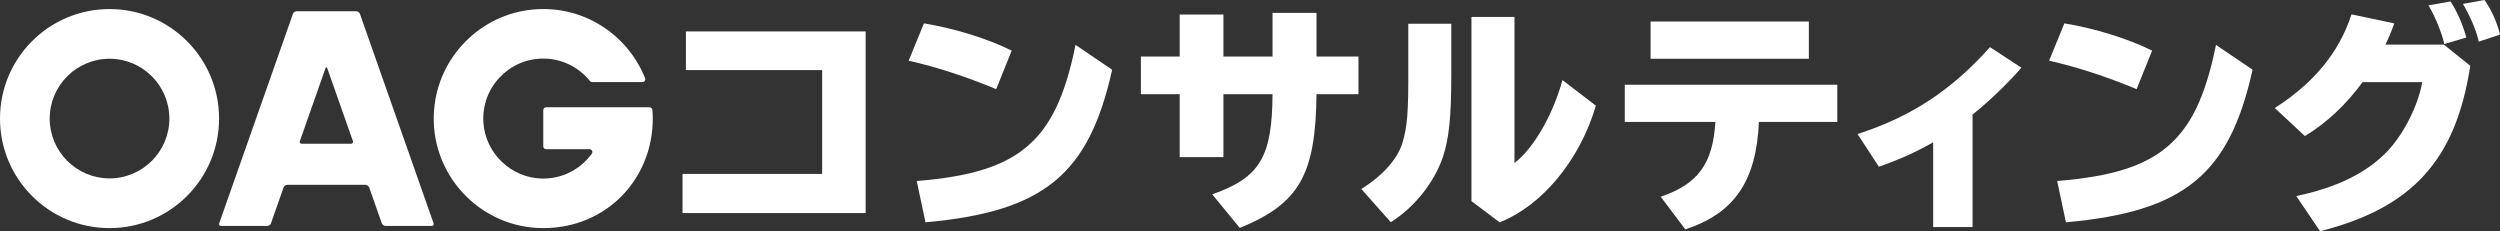
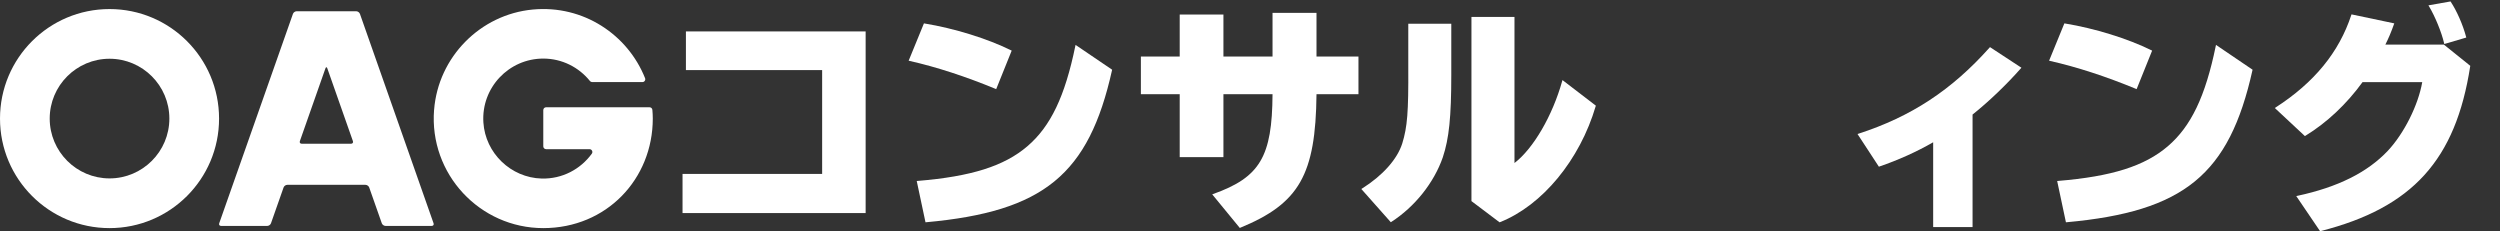
<svg xmlns="http://www.w3.org/2000/svg" id="_レイヤー_2" viewBox="0 0 1617.54 149.63">
  <rect x="0" y="0" width="1617.54" height="149.63" fill="#333333" stroke="none" />
  <defs>
    <style>.cls-1{fill:#FFFFFF;stroke-width:0px;}</style>
  </defs>
  <g id="_レイヤー_2-2">
    <polygon class="cls-1" points="443.8 45.35 531.94 45.35 531.94 112.53 441.61 112.53 441.61 137.86 560.08 137.86 560.08 20.33 443.8 20.33 443.8 45.35" />
    <path class="cls-1" d="M695.75,29.77c-6.7,32.6-15.98,51.99-31.02,64.86-15.04,12.86-36.28,19.56-71.03,22.43l-.56.05,5.67,26.72.44-.04c75.99-6.91,105.21-30.81,120.25-98.36l.07-.33-23.67-16.05-.15.73Z" />
    <path class="cls-1" d="M598.19,15.19l-.39-.06-9.89,24.15.57.13c17.41,3.94,36.12,10.02,55.61,18.07l.46.19,10.03-24.92-.41-.2c-15.25-7.55-36.7-14.2-55.99-17.36Z" />
    <path class="cls-1" d="M763.29,9.41v27.15h-25.12v24.39h25.12v40.72h28.29v-40.72h31.77c-.22,40.46-8.16,53.78-38.36,64.56l-.66.24,17.84,21.73.34-.14c38.11-15.68,48.75-34.29,49.29-86.39h27.15v-24.39h-27.15V8.32h-28.45v28.24h-31.77V9.41h-28.29Z" />
    <path class="cls-1" d="M881.3,121.97l-.5.31,19.08,21.5.36-.23c15.16-9.75,27.6-25.35,33.28-41.76,4.05-12.15,5.49-26.15,5.49-53.51V15.34h-27.83v28.11c.16,29.03-.61,38.71-3.88,49.3-3.2,10.2-12.67,20.85-26,29.21Z" />
    <path class="cls-1" d="M952.05,10.97v119.15l18.21,13.73.26-.1c27.4-10.86,51.7-40.32,61.92-75.05l.1-.33-21.6-16.56-.2.71c-6.31,22.46-18.62,43.56-30.85,52.96V10.97h-27.83Z" />
-     <rect class="cls-1" x="1067.95" y="13.93" width="102.4" height="24.08" />
-     <path class="cls-1" d="M1188.76,54.81h-137.5v24.08h58.63c-1.64,26.85-11.09,39.94-34.74,48.18l-.64.22,15.91,21.11.34-.11c31.46-10.43,45.61-31.2,47.28-69.4h50.72v-24.08Z" />
    <path class="cls-1" d="M1216.03,107.72c12.27-4.19,24.27-9.61,34.76-15.67v54.86h25.49v-72.8c10.43-8.31,21.81-19.18,31.23-29.86l.38-.43-20.34-13.34-.28.32c-24.49,27.45-50.64,44.63-84.81,55.71l-.62.2,13.83,21.15.36-.12Z" />
    <path class="cls-1" d="M1433.63,29.77c-6.7,32.6-15.98,51.99-31.02,64.86-15.04,12.86-36.28,19.56-71.03,22.43l-.56.05,5.67,26.72.44-.04c75.99-6.91,105.21-30.81,120.25-98.36l.07-.33-23.67-16.05-.15.73Z" />
    <path class="cls-1" d="M1336.07,15.19l-.39-.06-9.89,24.15.57.13c17.41,3.94,36.12,10.02,55.61,18.07l.46.19,10.03-24.92-.41-.2c-15.25-7.55-36.7-14.2-55.99-17.36Z" />
-     <path class="cls-1" d="M1603.8,26.93l13.75-4.53-.11-.45c-1.94-7.77-5.31-15.27-9.75-21.69l-.18-.26-13.96,2.52.36.61c4.59,7.88,8.16,16.36,9.77,23.26l.12.53Z" />
    <path class="cls-1" d="M1472.38,69.55l-.53.34,19.46,18.16.32-.2c13.8-8.41,26.58-20.41,36.97-34.72h38.63c-2.62,14.94-11.71,33.11-22.24,44.4-13.25,14.04-32.41,23.58-58.56,29.18l-.72.15,15.43,22.74.34-.09c59.36-15.11,87.4-46.01,96.78-106.64l.04-.28-17.05-13.71h-37.89c2-3.93,3.88-8.38,5.58-13.22l.19-.53-27.67-5.82-.14.42c-7.93,24.09-23.93,43.65-48.94,59.8Z" />
    <path class="cls-1" d="M1585.52.94l-14.29,2.52.37.62c3.9,6.45,8.19,16.94,9.77,23.88l.12.52,14.23-4.19-.12-.47c-2.05-7.71-5.93-16.58-9.89-22.61l-.18-.27Z" />
    <path class="cls-1" d="M143.04,146.17h29.88c.99,0,2.08-.76,2.4-1.69l8.16-23.2c.33-.93,1.41-1.69,2.4-1.69h50.59c.99,0,2.08.76,2.4,1.69l8.16,23.2c.33.93,1.41,1.69,2.4,1.69h29.88c.99,0,1.54-.76,1.21-1.69L232.88,8.97c-.33-.93-1.41-1.69-2.4-1.69h-38.54c-.99,0-2.08.76-2.4,1.69l-47.71,135.51c-.33.93.22,1.69,1.21,1.69ZM194.02,91.31l16.56-47.12c.33-.93.86-.93,1.19,0l16.57,47.12c.33.93-.22,1.69-1.21,1.69h-31.9c-.99,0-1.54-.76-1.21-1.69Z" />
    <path class="cls-1" d="M280.85,71.04c-3.26,41.63,29.69,76.55,70.65,76.55s70.86-31.79,70.86-70.87c0-1.91-.1-3.8-.27-5.66-.08-.94-.88-1.66-1.82-1.66h-66.93c-1.01,0-1.83.82-1.83,1.83v23.46c0,1.01.82,1.83,1.83,1.83h28.09c1.48,0,2.37,1.68,1.51,2.88-7.25,10.03-19.14,16.49-32.51,16.12-19.88-.54-36.41-16.44-37.67-36.29-1.43-22.54,16.51-41.33,38.75-41.33,12.2,0,23.08,5.69,30.2,14.52.35.43.86.69,1.42.69h32.54c1.3,0,2.18-1.32,1.7-2.53-11.21-28.14-39.94-47.48-72.65-44.41-34.03,3.19-61.18,30.79-63.85,64.86Z" />
-     <path class="cls-1" d="M70.87,5.86C31.73,5.86,0,37.58,0,76.72s31.73,70.87,70.87,70.87,70.87-31.73,70.87-70.87S110,5.86,70.87,5.86ZM70.87,115.43c-21.34,0-38.71-17.36-38.71-38.71s17.36-38.71,38.71-38.71,38.71,17.36,38.71,38.71-17.36,38.71-38.71,38.71Z" />
+     <path class="cls-1" d="M70.87,5.86C31.73,5.86,0,37.58,0,76.72s31.73,70.87,70.87,70.87,70.87-31.73,70.87-70.87S110,5.86,70.87,5.86M70.87,115.43c-21.34,0-38.71-17.36-38.71-38.71s17.36-38.71,38.71-38.71,38.71,17.36,38.71,38.71-17.36,38.71-38.71,38.71Z" />
  </g>
</svg>